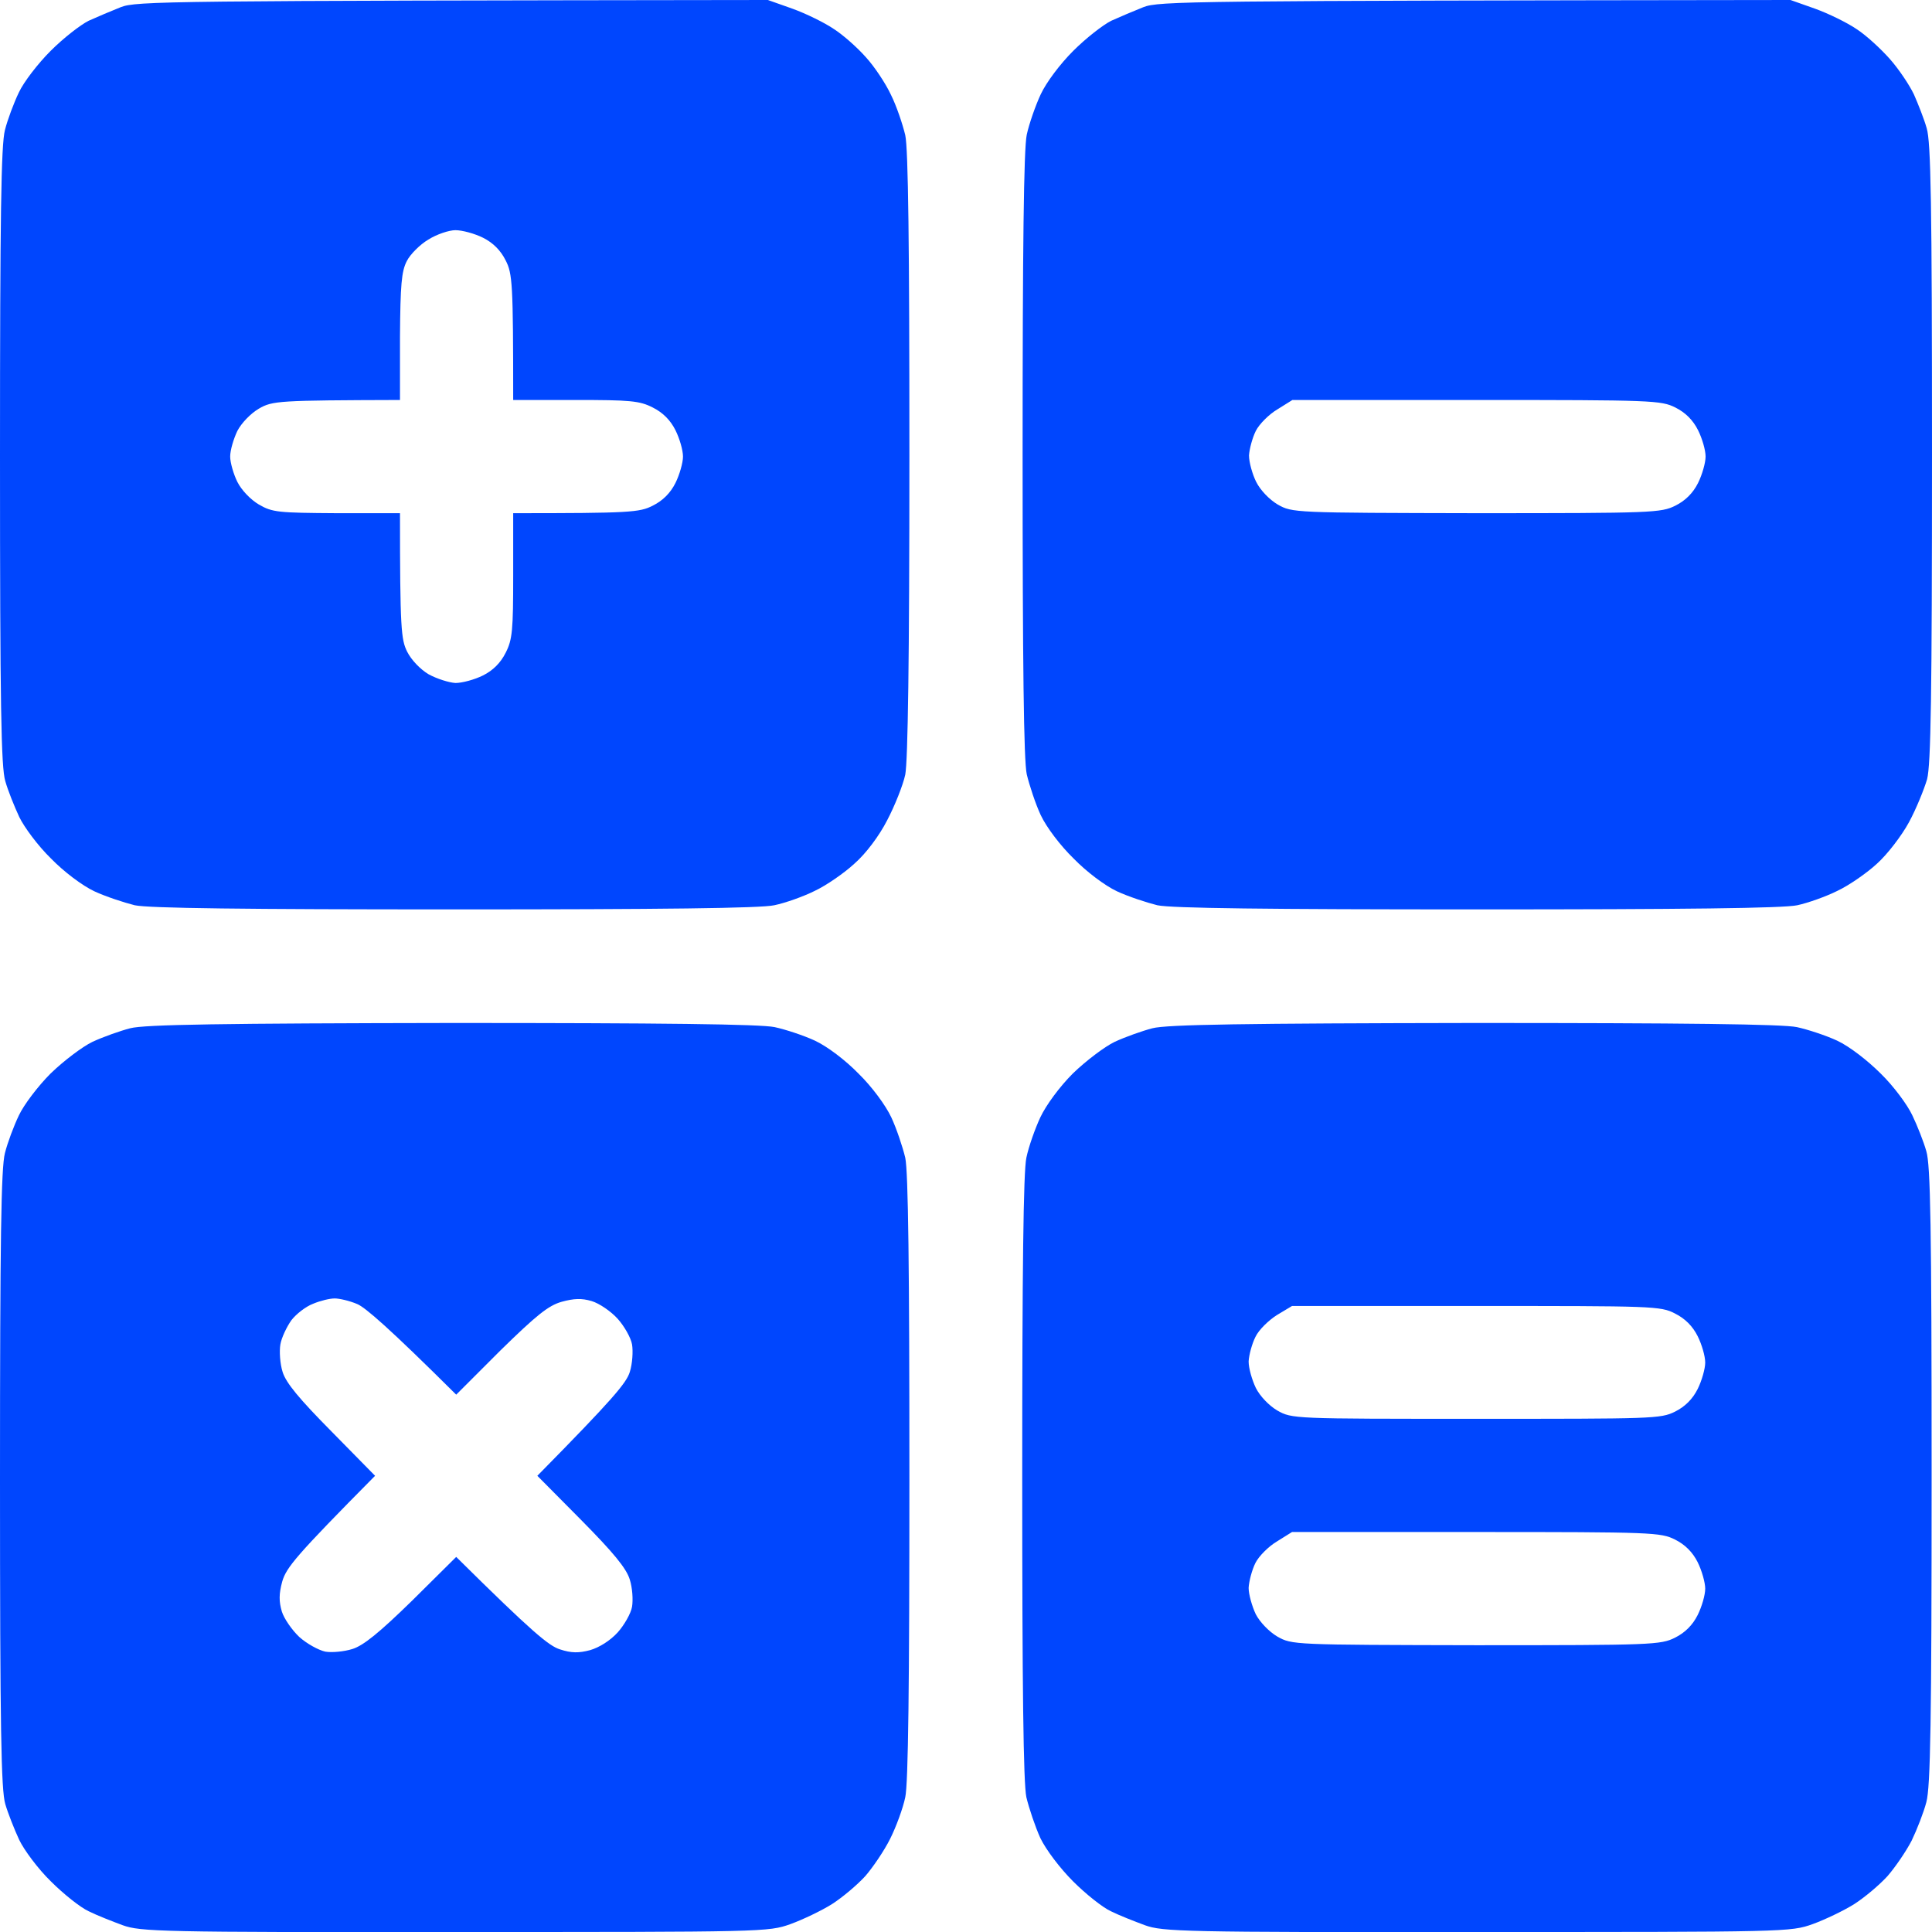
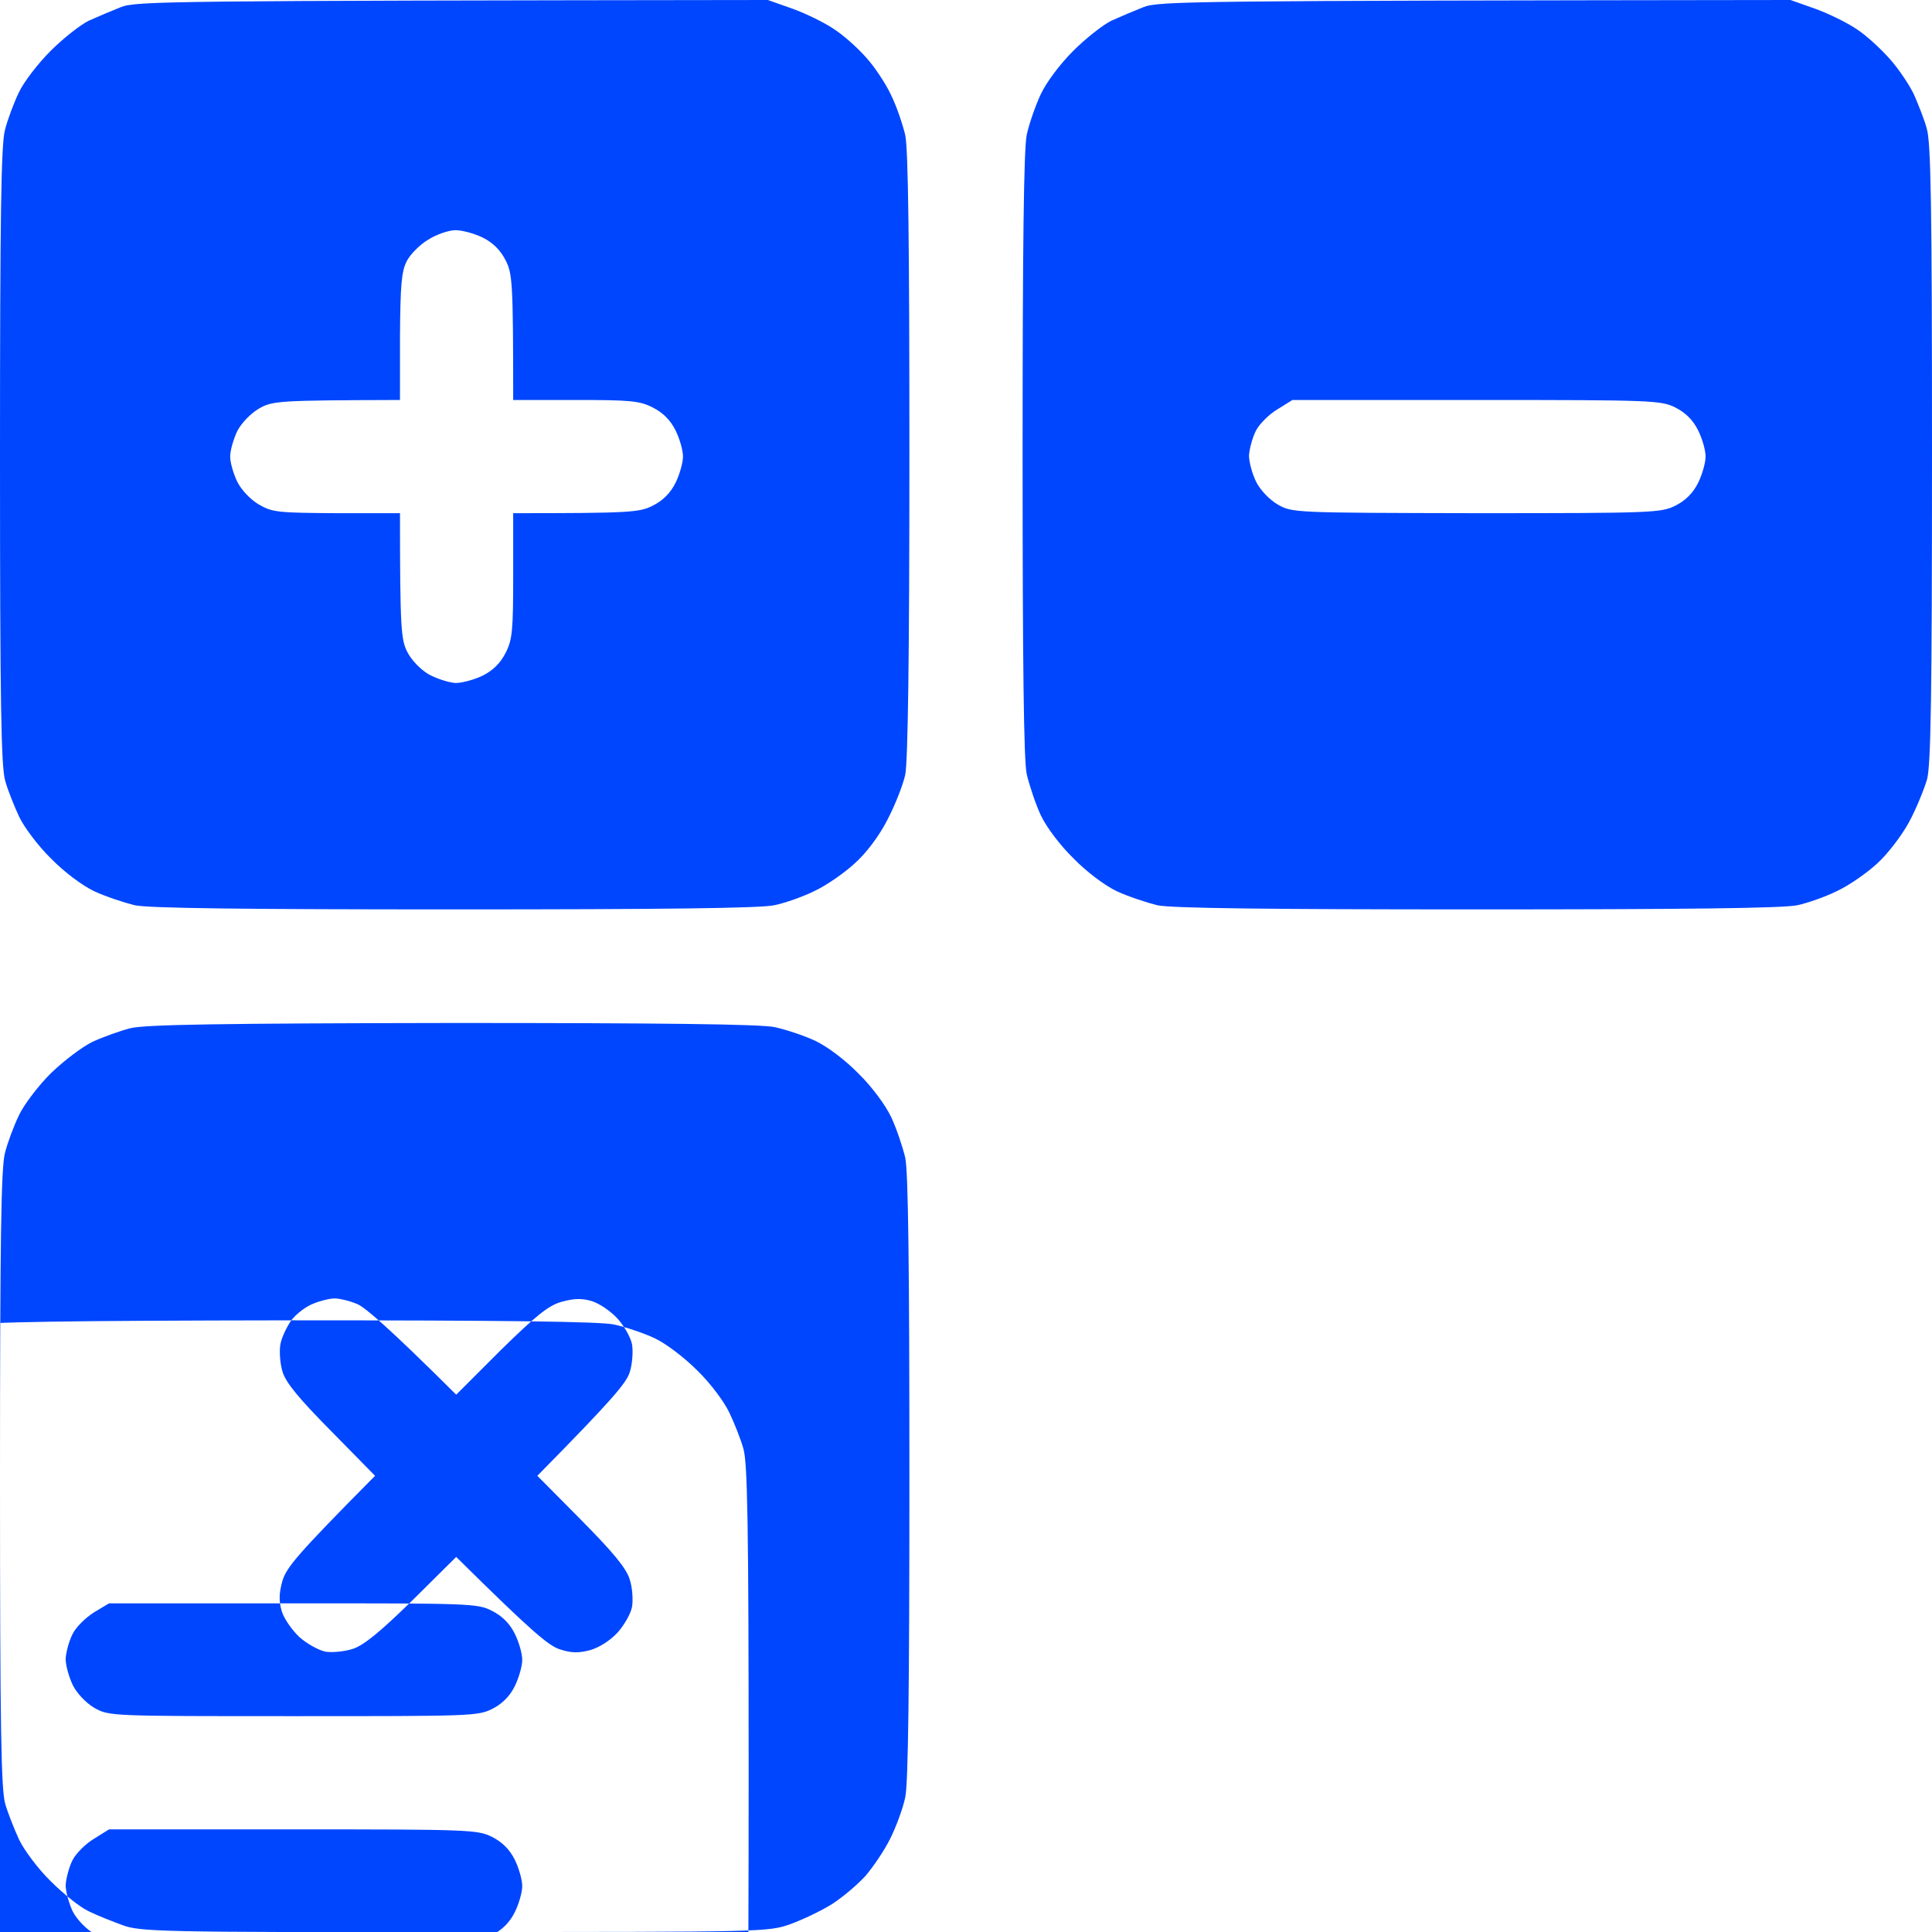
<svg xmlns="http://www.w3.org/2000/svg" version="1.2" viewBox="0 0 512 512" width="45" height="45">
  <style>.a{fill:#0046fe}</style>
-   <path fill-rule="evenodd" class="a" d="m203.5 0l6.5 2.3c3.6 1.3 8.5 3.7 11 5.4 2.5 1.6 6.3 5 8.5 7.5 2.2 2.4 5.2 6.9 6.6 9.9 1.5 3 3.1 7.8 3.8 10.7 0.8 3.6 1.1 29.2 1.1 84.7 0 54.4-0.4 81.2-1.1 84.8-0.6 2.8-2.8 8.3-4.8 12.1-2.1 4.1-5.6 8.8-8.7 11.5-2.7 2.5-7.5 5.8-10.5 7.2-3 1.5-7.8 3.2-10.7 3.8-3.6 0.8-30 1.1-84.7 1.1-55.5 0-81.1-0.3-84.8-1.1-2.8-0.7-7.7-2.3-10.7-3.7-3.2-1.5-8.1-5.2-11.5-8.7-3.4-3.3-7.1-8.3-8.4-11-1.3-2.8-3-7-3.7-9.5-1.1-3.6-1.4-20-1.4-86 0-63.9 0.3-82.6 1.3-86.5 0.7-2.8 2.4-7.3 3.7-10 1.3-2.8 5.1-7.7 8.4-11 3.4-3.4 7.9-6.9 10.1-8 2.2-1 6-2.6 8.5-3.6 4.1-1.6 11.4-1.7 171.5-1.9zm-95.7 69.2c-1.4 2.7-1.7 6.3-1.8 20v16.8c-32.2 0.1-33.8 0.2-37.4 2.3-2.2 1.3-4.6 3.8-5.7 5.9-1 2.1-1.9 5.1-1.9 6.8 0 1.6 0.9 4.7 1.9 6.7 1.1 2.2 3.5 4.7 5.7 6 3.6 2.1 5.2 2.2 20.6 2.3h16.8c0 30.7 0.3 33.5 1.9 36.7 1.1 2.2 3.5 4.7 5.7 6 2.2 1.2 5.4 2.2 7.1 2.3 1.8 0 5.1-0.9 7.3-2q4-2 6-6c1.8-3.5 2-6 2-20.5v-16.5c31 0 33.5-0.2 37-2q4-2 6-6c1.1-2.2 2-5.4 2-7 0-1.7-0.9-4.8-2-7q-2-4-6-6c-3.5-1.8-6-2-20.5-2h-16.5c0-31-0.2-33.5-2-37q-2-4-6-6c-2.2-1.1-5.5-2-7.3-2-1.7 0-5 1.1-7.2 2.5-2.2 1.3-4.8 3.9-5.7 5.7zm366.7-69.2l6.5 2.3c3.6 1.3 8.5 3.7 11 5.4 2.5 1.6 6.4 5.2 8.8 7.9 2.4 2.7 5.2 6.9 6.4 9.4 1.1 2.5 2.7 6.5 3.4 9 1.1 3.6 1.4 20 1.4 86 0 64.2-0.3 82.6-1.3 86.5-0.8 2.7-2.9 7.9-4.8 11.4-1.9 3.5-5.7 8.5-8.5 11-2.7 2.5-7.5 5.8-10.5 7.2-3 1.5-7.8 3.2-10.6 3.8-3.7 0.8-30.1 1.1-84.8 1.1-55.5 0-81.1-0.3-84.8-1.1-2.8-0.7-7.7-2.3-10.7-3.7-3.2-1.5-8.1-5.2-11.5-8.7-3.5-3.4-7.2-8.3-8.7-11.5-1.4-3-3-7.9-3.7-10.8-0.8-3.6-1.1-29.2-1.1-84.7 0-54.6 0.3-81.1 1.1-84.8 0.6-2.8 2.3-7.7 3.7-10.7 1.5-3.2 5.1-8 8.6-11.5 3.4-3.4 7.9-6.9 10.1-8 2.2-1 6-2.6 8.5-3.6 4.1-1.6 11.4-1.7 171.5-1.9zm-136 108.5c-2.2 1.3-4.8 3.9-5.7 5.7-0.9 1.8-1.7 4.8-1.8 6.5 0 1.8 0.9 5 1.9 7 1.1 2.2 3.5 4.7 5.7 6 3.9 2.2 4.2 2.2 52.7 2.3 46.7 0 48.9-0.1 52.7-2q4-2 6-6c1.1-2.2 2-5.4 2-7 0-1.7-0.9-4.8-2-7q-2-4-6-6c-3.8-1.9-6-2-52.8-2h-48.7zm-218.8 162.6c55.6 0 81.9 0.3 85.6 1.1 2.8 0.6 7.7 2.2 10.7 3.6 3.2 1.5 8 5.1 11.5 8.7 3.5 3.4 7.2 8.4 8.7 11.6 1.4 3 3 7.8 3.7 10.7 0.8 3.7 1.1 29.2 1.1 84.8 0 55.1-0.3 81.1-1.1 84.7-0.6 2.9-2.4 7.8-4 11-1.6 3.2-4.6 7.6-6.6 9.9-2.1 2.3-6 5.6-8.8 7.4-2.7 1.7-7.7 4.1-11 5.3-5.9 2.1-6.8 2.1-89 2.1-78 0.1-83.3-0.1-88-1.8-2.7-1-6.8-2.6-9-3.7-2.2-1-6.7-4.6-10-7.9-3.4-3.3-7.1-8.3-8.4-11-1.3-2.8-3-7.1-3.7-9.5-1.1-3.7-1.4-20-1.4-86 0-63.9 0.3-82.6 1.3-86.5 0.7-2.8 2.4-7.3 3.7-10 1.3-2.8 5.1-7.8 8.4-11.1 3.4-3.3 8.4-7.1 11.1-8.4 2.8-1.3 7.3-2.9 10-3.6 3.8-1 24.6-1.3 85.3-1.4zm-42.5 78.8c-1.2 1.7-2.6 4.6-2.9 6.4-0.3 1.8-0.1 5.1 0.6 7.3 0.9 2.9 4.4 7.1 12.9 15.7l11.6 11.8c-21.1 21.3-23.5 24.3-24.6 28-0.9 3.3-0.9 5.3-0.1 8 0.6 1.9 2.7 4.9 4.6 6.7 2 1.8 5.1 3.5 6.9 3.9 1.7 0.3 5 0 7.2-0.7 2.9-0.9 7.1-4.3 15.8-12.8l11.7-11.6c20.3 20.1 24.6 23.6 27.5 24.5 3 1 5 1 8 0.2 2.4-0.7 5.3-2.5 7.3-4.7 1.7-1.9 3.5-5 3.8-6.8 0.3-1.8 0.1-5-0.6-7.2-0.9-3-4.4-7.2-12.9-15.8l-11.6-11.7c20.1-20.4 23.6-24.6 24.5-27.5 0.7-2.2 0.9-5.5 0.6-7.3-0.3-1.8-2.1-4.9-3.8-6.8-1.8-2-4.9-4.1-6.9-4.7-2.7-0.8-4.7-0.7-8 0.2-3.5 1-6.7 3.6-16.2 12.9l-11.7 11.7c-17.9-17.8-24.1-23.1-26.2-24-2.1-0.9-4.8-1.5-6-1.5-1.3 0-3.8 0.6-5.7 1.4-1.9 0.7-4.5 2.7-5.8 4.4zm313.5-78.8c55.5 0 81.8 0.3 85.5 1.1 2.8 0.6 7.7 2.2 10.7 3.6 3.2 1.5 8 5.2 11.5 8.7 3.4 3.3 7.1 8.3 8.4 11.1 1.3 2.7 3 7 3.7 9.5 1.1 3.6 1.4 19.9 1.4 86 0 64.8-0.3 82.5-1.4 86.5-0.7 2.7-2.5 7.3-3.9 10.2-1.5 2.9-4.4 7.1-6.4 9.4-2.1 2.3-6 5.6-8.8 7.4-2.7 1.7-7.7 4.1-11 5.3-5.9 2.1-6.8 2.1-89 2.1-78 0.1-83.3-0.1-88-1.8-2.7-1-6.8-2.6-9-3.7-2.2-1-6.7-4.6-10-7.9-3.5-3.5-7.2-8.4-8.7-11.5-1.4-3.1-3-7.9-3.7-10.8-0.8-3.7-1.1-29.2-1.1-84.7 0-54.7 0.3-81.2 1.1-84.8 0.6-2.9 2.3-7.7 3.7-10.7 1.5-3.2 5.1-8.1 8.6-11.6 3.4-3.3 8.4-7.1 11.1-8.4 2.8-1.3 7.3-2.9 10-3.6 3.8-1 24.6-1.3 85.3-1.4zm-52.3 77.4c-2.2 1.4-4.8 3.9-5.7 5.8-0.9 1.8-1.7 4.7-1.8 6.5 0 1.8 0.9 4.9 1.9 7 1.1 2.2 3.5 4.7 5.7 6 3.9 2.2 4.2 2.2 52.7 2.2 46.7 0 48.9 0 52.7-1.9q4-2 6-6c1.1-2.2 2-5.4 2-7 0-1.7-0.9-4.8-2-7q-2-4-6-6c-3.8-2-6-2-52.7-2h-48.8zm0 60c-2.2 1.3-4.8 3.9-5.7 5.7-0.9 1.8-1.7 4.8-1.8 6.6 0 1.7 0.9 4.9 1.9 7 1.1 2.1 3.5 4.6 5.7 5.9 3.9 2.2 4.2 2.2 52.7 2.3 46.7 0 48.9-0.1 52.7-2q4-2 6-6c1.1-2.2 2-5.3 2-7 0-1.6-0.9-4.8-2-7q-2-4-6-6c-3.8-1.9-6-2-52.7-2h-48.8z" />
+   <path fill-rule="evenodd" class="a" d="m203.5 0l6.5 2.3c3.6 1.3 8.5 3.7 11 5.4 2.5 1.6 6.3 5 8.5 7.5 2.2 2.4 5.2 6.9 6.6 9.9 1.5 3 3.1 7.8 3.8 10.7 0.8 3.6 1.1 29.2 1.1 84.7 0 54.4-0.4 81.2-1.1 84.8-0.6 2.8-2.8 8.3-4.8 12.1-2.1 4.1-5.6 8.8-8.7 11.5-2.7 2.5-7.5 5.8-10.5 7.2-3 1.5-7.8 3.2-10.7 3.8-3.6 0.8-30 1.1-84.7 1.1-55.5 0-81.1-0.3-84.8-1.1-2.8-0.7-7.7-2.3-10.7-3.7-3.2-1.5-8.1-5.2-11.5-8.7-3.4-3.3-7.1-8.3-8.4-11-1.3-2.8-3-7-3.7-9.5-1.1-3.6-1.4-20-1.4-86 0-63.9 0.3-82.6 1.3-86.5 0.7-2.8 2.4-7.3 3.7-10 1.3-2.8 5.1-7.7 8.4-11 3.4-3.4 7.9-6.9 10.1-8 2.2-1 6-2.6 8.5-3.6 4.1-1.6 11.4-1.7 171.5-1.9zm-95.7 69.2c-1.4 2.7-1.7 6.3-1.8 20v16.8c-32.2 0.1-33.8 0.2-37.4 2.3-2.2 1.3-4.6 3.8-5.7 5.9-1 2.1-1.9 5.1-1.9 6.8 0 1.6 0.9 4.7 1.9 6.7 1.1 2.2 3.5 4.7 5.7 6 3.6 2.1 5.2 2.2 20.6 2.3h16.8c0 30.7 0.3 33.5 1.9 36.7 1.1 2.2 3.5 4.7 5.7 6 2.2 1.2 5.4 2.2 7.1 2.3 1.8 0 5.1-0.9 7.3-2q4-2 6-6c1.8-3.5 2-6 2-20.5v-16.5c31 0 33.5-0.2 37-2q4-2 6-6c1.1-2.2 2-5.4 2-7 0-1.7-0.9-4.8-2-7q-2-4-6-6c-3.5-1.8-6-2-20.5-2h-16.5c0-31-0.2-33.5-2-37q-2-4-6-6c-2.2-1.1-5.5-2-7.3-2-1.7 0-5 1.1-7.2 2.5-2.2 1.3-4.8 3.9-5.7 5.7zm366.7-69.2l6.5 2.3c3.6 1.3 8.5 3.7 11 5.4 2.5 1.6 6.4 5.2 8.8 7.9 2.4 2.7 5.2 6.9 6.4 9.4 1.1 2.5 2.7 6.5 3.4 9 1.1 3.6 1.4 20 1.4 86 0 64.2-0.3 82.6-1.3 86.5-0.8 2.7-2.9 7.9-4.8 11.4-1.9 3.5-5.7 8.5-8.5 11-2.7 2.5-7.5 5.8-10.5 7.2-3 1.5-7.8 3.2-10.6 3.8-3.7 0.8-30.1 1.1-84.8 1.1-55.5 0-81.1-0.3-84.8-1.1-2.8-0.7-7.7-2.3-10.7-3.7-3.2-1.5-8.1-5.2-11.5-8.7-3.5-3.4-7.2-8.3-8.7-11.5-1.4-3-3-7.9-3.7-10.8-0.8-3.6-1.1-29.2-1.1-84.7 0-54.6 0.3-81.1 1.1-84.8 0.6-2.8 2.3-7.7 3.7-10.7 1.5-3.2 5.1-8 8.6-11.5 3.4-3.4 7.9-6.9 10.1-8 2.2-1 6-2.6 8.5-3.6 4.1-1.6 11.4-1.7 171.5-1.9zm-136 108.5c-2.2 1.3-4.8 3.9-5.7 5.7-0.9 1.8-1.7 4.8-1.8 6.5 0 1.8 0.9 5 1.9 7 1.1 2.2 3.5 4.7 5.7 6 3.9 2.2 4.2 2.2 52.7 2.3 46.7 0 48.9-0.1 52.7-2q4-2 6-6c1.1-2.2 2-5.4 2-7 0-1.7-0.9-4.8-2-7q-2-4-6-6c-3.8-1.9-6-2-52.8-2h-48.7zm-218.8 162.6c55.6 0 81.9 0.3 85.6 1.1 2.8 0.6 7.7 2.2 10.7 3.6 3.2 1.5 8 5.1 11.5 8.7 3.5 3.4 7.2 8.4 8.7 11.6 1.4 3 3 7.8 3.7 10.7 0.8 3.7 1.1 29.2 1.1 84.8 0 55.1-0.3 81.1-1.1 84.7-0.6 2.9-2.4 7.8-4 11-1.6 3.2-4.6 7.6-6.6 9.9-2.1 2.3-6 5.6-8.8 7.4-2.7 1.7-7.7 4.1-11 5.3-5.9 2.1-6.8 2.1-89 2.1-78 0.1-83.3-0.1-88-1.8-2.7-1-6.8-2.6-9-3.7-2.2-1-6.7-4.6-10-7.9-3.4-3.3-7.1-8.3-8.4-11-1.3-2.8-3-7.1-3.7-9.5-1.1-3.7-1.4-20-1.4-86 0-63.9 0.3-82.6 1.3-86.5 0.7-2.8 2.4-7.3 3.7-10 1.3-2.8 5.1-7.8 8.4-11.1 3.4-3.3 8.4-7.1 11.1-8.4 2.8-1.3 7.3-2.9 10-3.6 3.8-1 24.6-1.3 85.3-1.4zm-42.5 78.8c-1.2 1.7-2.6 4.6-2.9 6.4-0.3 1.8-0.1 5.1 0.6 7.3 0.9 2.9 4.4 7.1 12.9 15.7l11.6 11.8c-21.1 21.3-23.5 24.3-24.6 28-0.9 3.3-0.9 5.3-0.1 8 0.6 1.9 2.7 4.9 4.6 6.7 2 1.8 5.1 3.5 6.9 3.9 1.7 0.3 5 0 7.2-0.7 2.9-0.9 7.1-4.3 15.8-12.8l11.7-11.6c20.3 20.1 24.6 23.6 27.5 24.5 3 1 5 1 8 0.2 2.4-0.7 5.3-2.5 7.3-4.7 1.7-1.9 3.5-5 3.8-6.8 0.3-1.8 0.1-5-0.6-7.2-0.9-3-4.4-7.2-12.9-15.8l-11.6-11.7c20.1-20.4 23.6-24.6 24.5-27.5 0.7-2.2 0.9-5.5 0.6-7.3-0.3-1.8-2.1-4.9-3.8-6.8-1.8-2-4.9-4.1-6.9-4.7-2.7-0.8-4.7-0.7-8 0.2-3.5 1-6.7 3.6-16.2 12.9l-11.7 11.7c-17.9-17.8-24.1-23.1-26.2-24-2.1-0.9-4.8-1.5-6-1.5-1.3 0-3.8 0.6-5.7 1.4-1.9 0.7-4.5 2.7-5.8 4.4zc55.5 0 81.8 0.3 85.5 1.1 2.8 0.6 7.7 2.2 10.7 3.6 3.2 1.5 8 5.2 11.5 8.7 3.4 3.3 7.1 8.3 8.4 11.1 1.3 2.7 3 7 3.7 9.5 1.1 3.6 1.4 19.9 1.4 86 0 64.8-0.3 82.5-1.4 86.5-0.7 2.7-2.5 7.3-3.9 10.2-1.5 2.9-4.4 7.1-6.4 9.4-2.1 2.3-6 5.6-8.8 7.4-2.7 1.7-7.7 4.1-11 5.3-5.9 2.1-6.8 2.1-89 2.1-78 0.1-83.3-0.1-88-1.8-2.7-1-6.8-2.6-9-3.7-2.2-1-6.7-4.6-10-7.9-3.5-3.5-7.2-8.4-8.7-11.5-1.4-3.1-3-7.9-3.7-10.8-0.8-3.7-1.1-29.2-1.1-84.7 0-54.7 0.3-81.2 1.1-84.8 0.6-2.9 2.3-7.7 3.7-10.7 1.5-3.2 5.1-8.1 8.6-11.6 3.4-3.3 8.4-7.1 11.1-8.4 2.8-1.3 7.3-2.9 10-3.6 3.8-1 24.6-1.3 85.3-1.4zm-52.3 77.4c-2.2 1.4-4.8 3.9-5.7 5.8-0.9 1.8-1.7 4.7-1.8 6.5 0 1.8 0.9 4.9 1.9 7 1.1 2.2 3.5 4.7 5.7 6 3.9 2.2 4.2 2.2 52.7 2.2 46.7 0 48.9 0 52.7-1.9q4-2 6-6c1.1-2.2 2-5.4 2-7 0-1.7-0.9-4.8-2-7q-2-4-6-6c-3.8-2-6-2-52.7-2h-48.8zm0 60c-2.2 1.3-4.8 3.9-5.7 5.7-0.9 1.8-1.7 4.8-1.8 6.6 0 1.7 0.9 4.9 1.9 7 1.1 2.1 3.5 4.6 5.7 5.9 3.9 2.2 4.2 2.2 52.7 2.3 46.7 0 48.9-0.1 52.7-2q4-2 6-6c1.1-2.2 2-5.3 2-7 0-1.6-0.9-4.8-2-7q-2-4-6-6c-3.8-1.9-6-2-52.7-2h-48.8z" />
</svg>